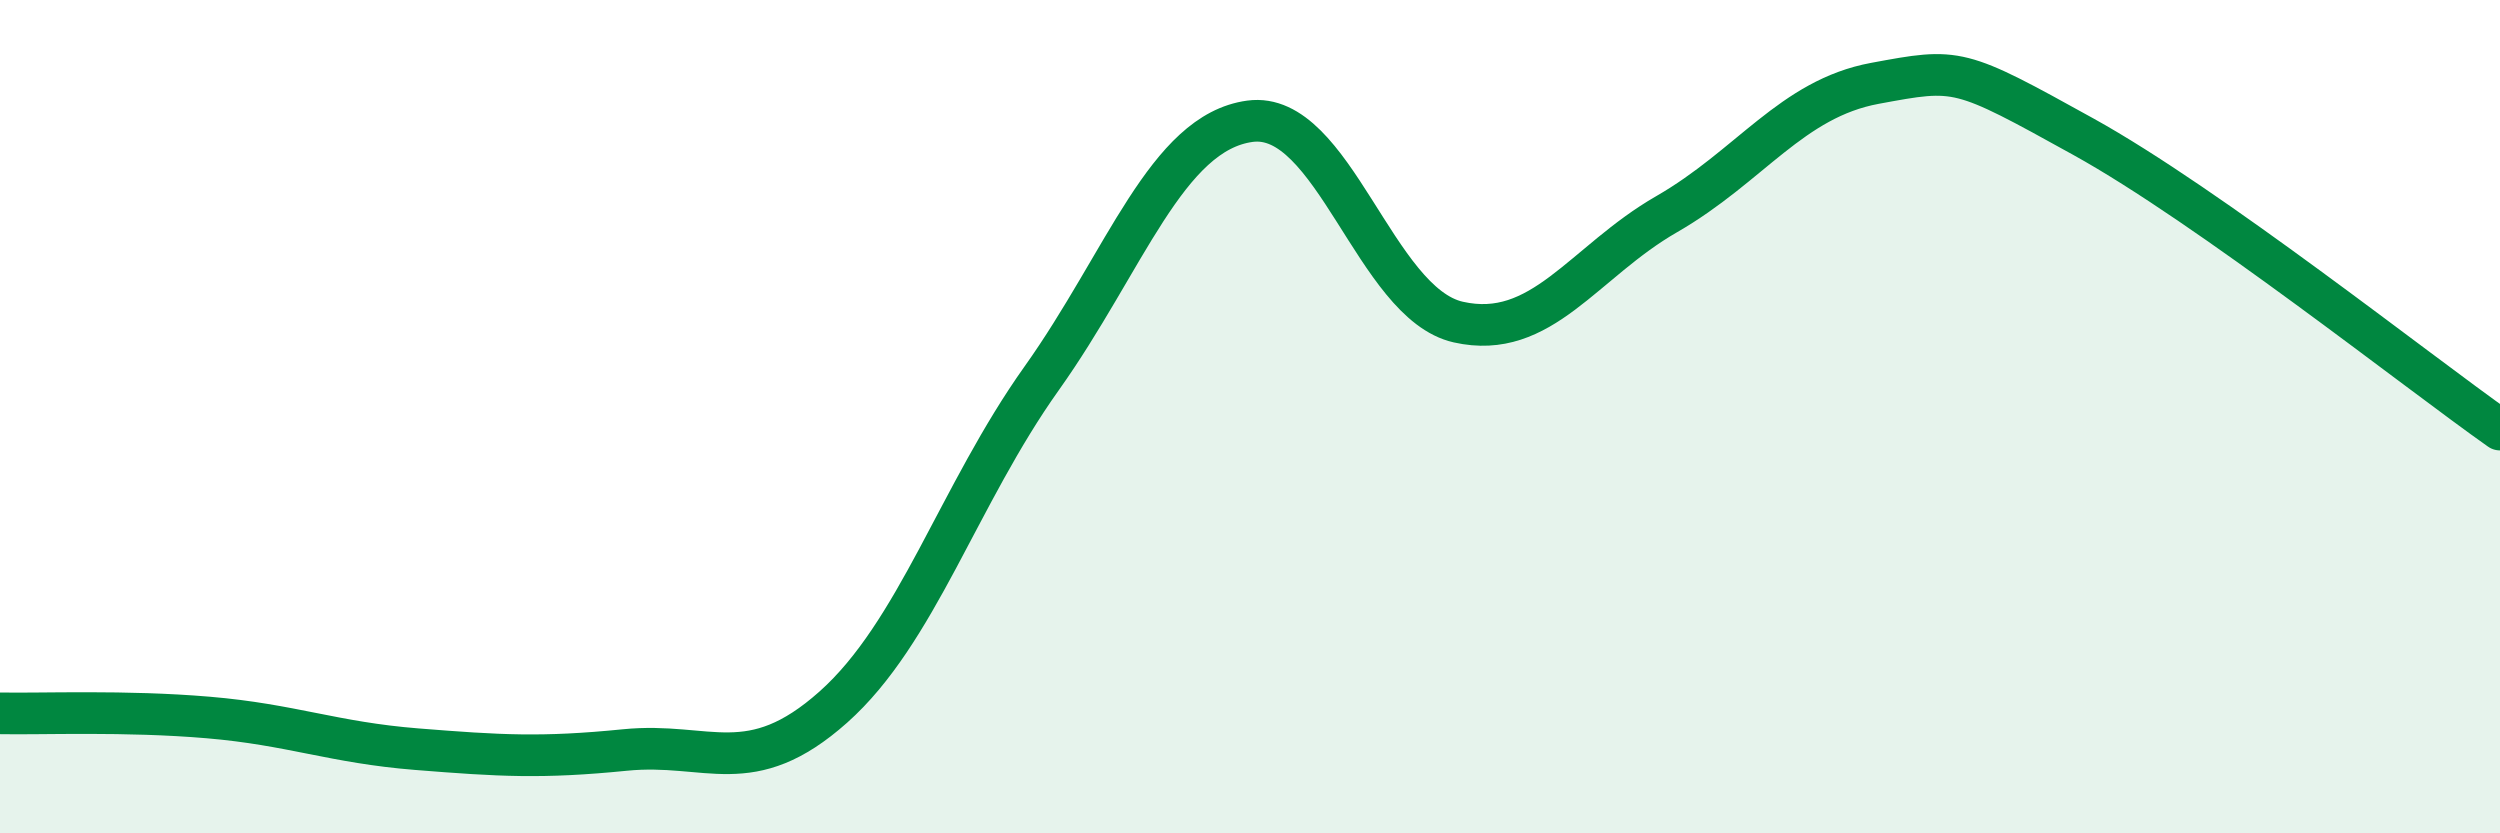
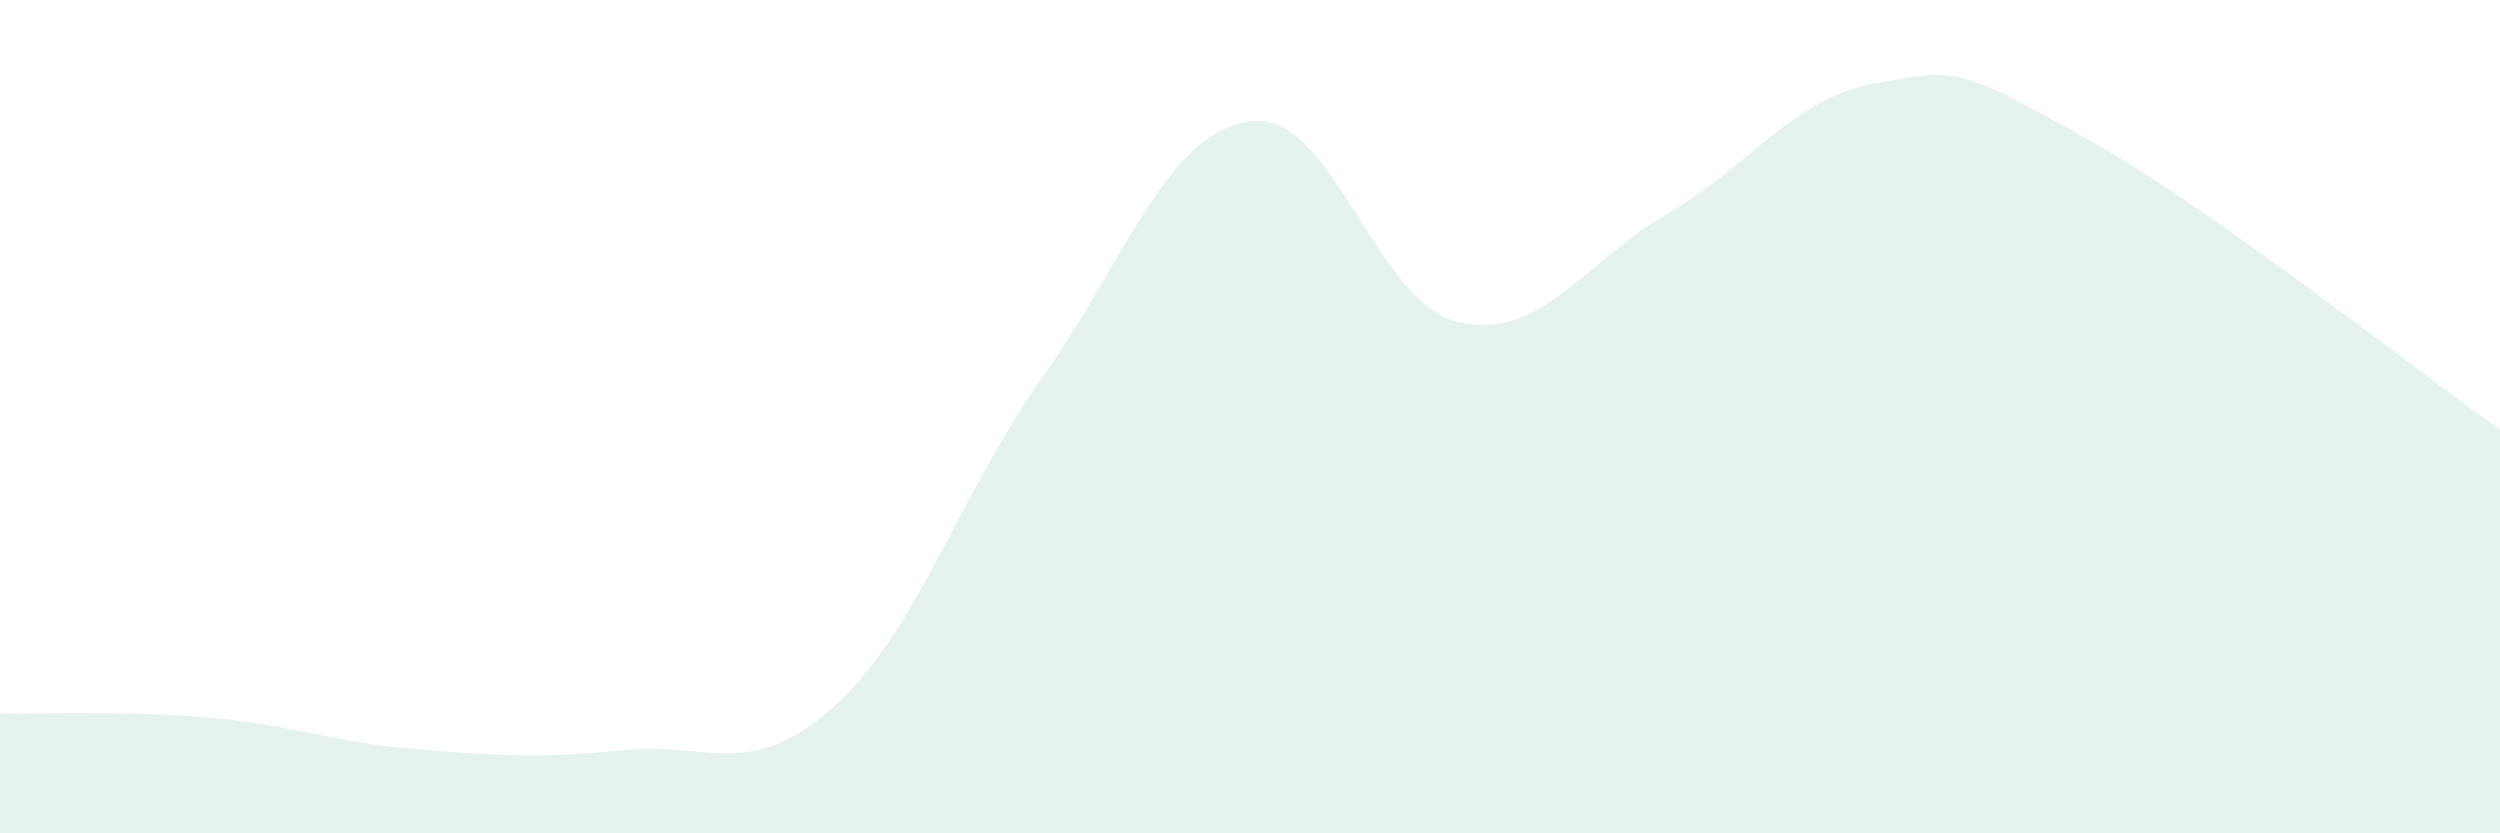
<svg xmlns="http://www.w3.org/2000/svg" width="60" height="20" viewBox="0 0 60 20">
  <path d="M 0,17.12 C 1,17.14 3,17.05 5,17.22 C 7,17.39 8,17.82 10,17.98 C 12,18.14 13,18.2 15,18 C 17,17.8 18,18.75 20,16.97 C 22,15.19 23,11.89 25,9.08 C 27,6.27 28,3.18 30,2.91 C 32,2.64 33,7.28 35,7.73 C 37,8.18 38,6.29 40,5.14 C 42,3.99 43,2.37 45,2 C 47,1.63 47,1.62 50,3.28 C 53,4.94 58,8.9 60,10.31L60 20L0 20Z" fill="#008740" opacity="0.1" stroke-linecap="round" stroke-linejoin="round" />
-   <path d="M 0,17.12 C 1,17.14 3,17.05 5,17.22 C 7,17.39 8,17.82 10,17.98 C 12,18.14 13,18.2 15,18 C 17,17.8 18,18.75 20,16.97 C 22,15.19 23,11.89 25,9.08 C 27,6.27 28,3.18 30,2.91 C 32,2.64 33,7.28 35,7.73 C 37,8.18 38,6.29 40,5.14 C 42,3.99 43,2.37 45,2 C 47,1.63 47,1.62 50,3.28 C 53,4.94 58,8.9 60,10.31" stroke="#008740" stroke-width="1" fill="none" stroke-linecap="round" stroke-linejoin="round" />
</svg>